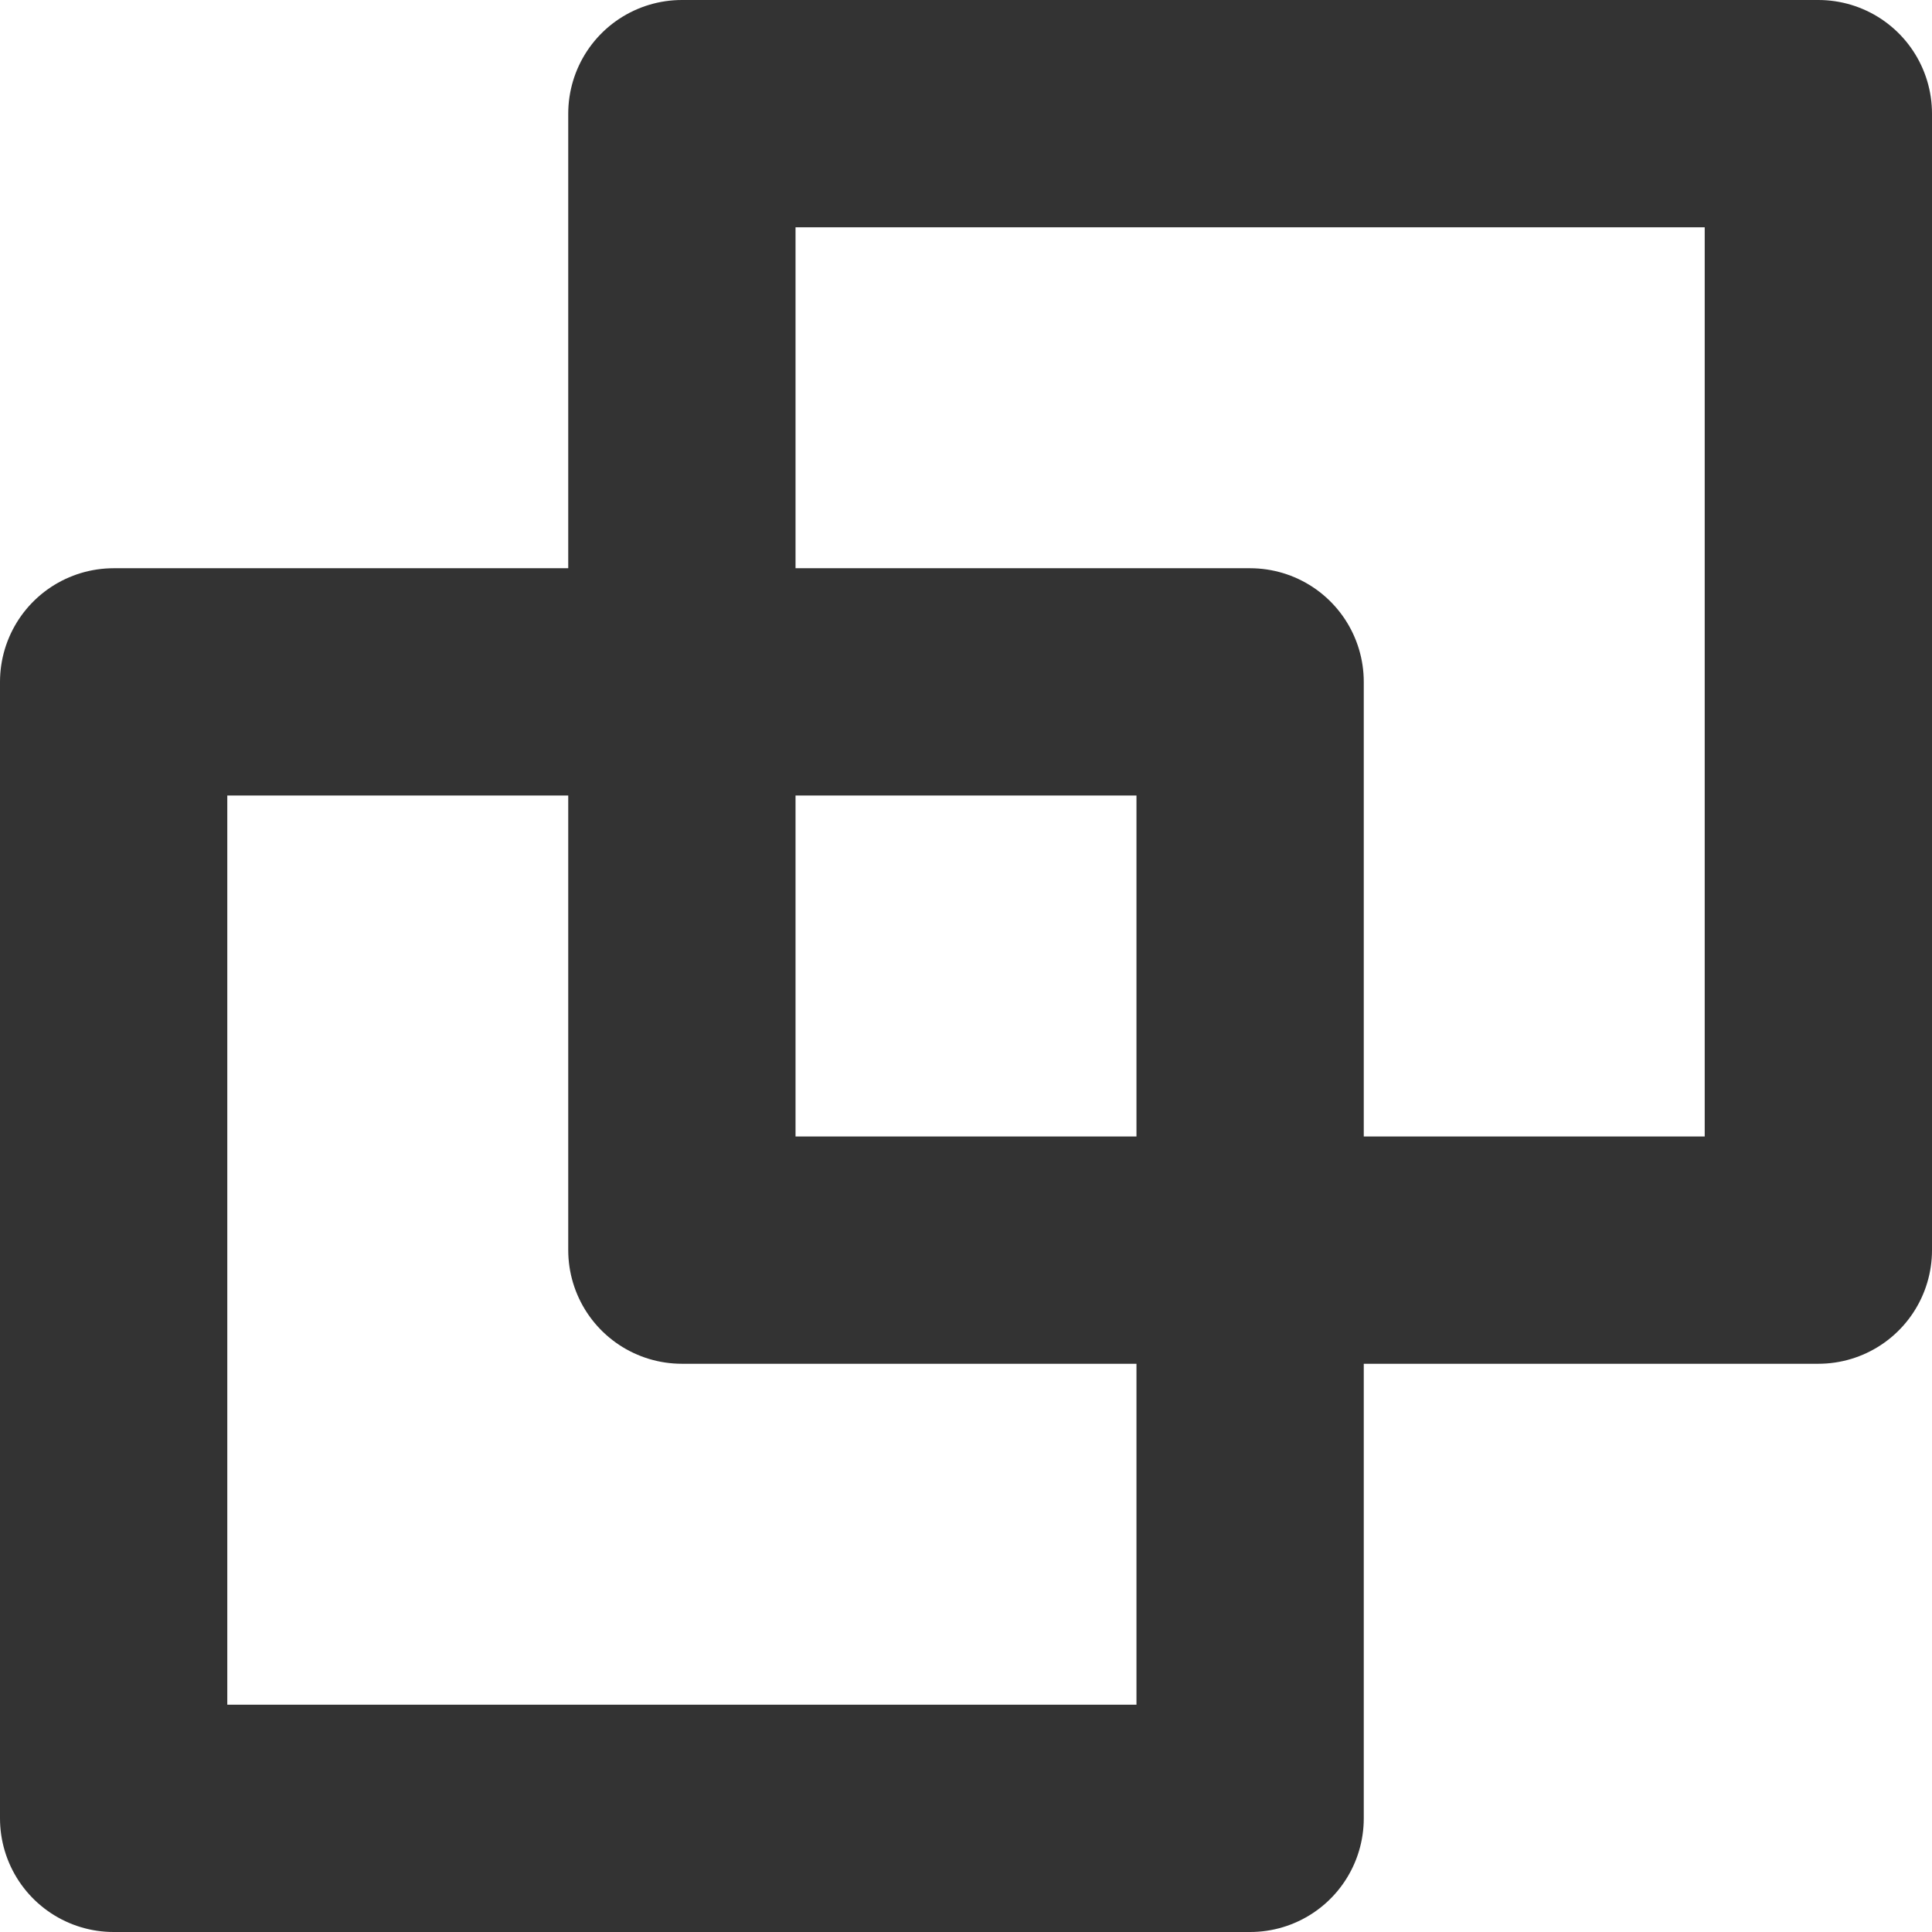
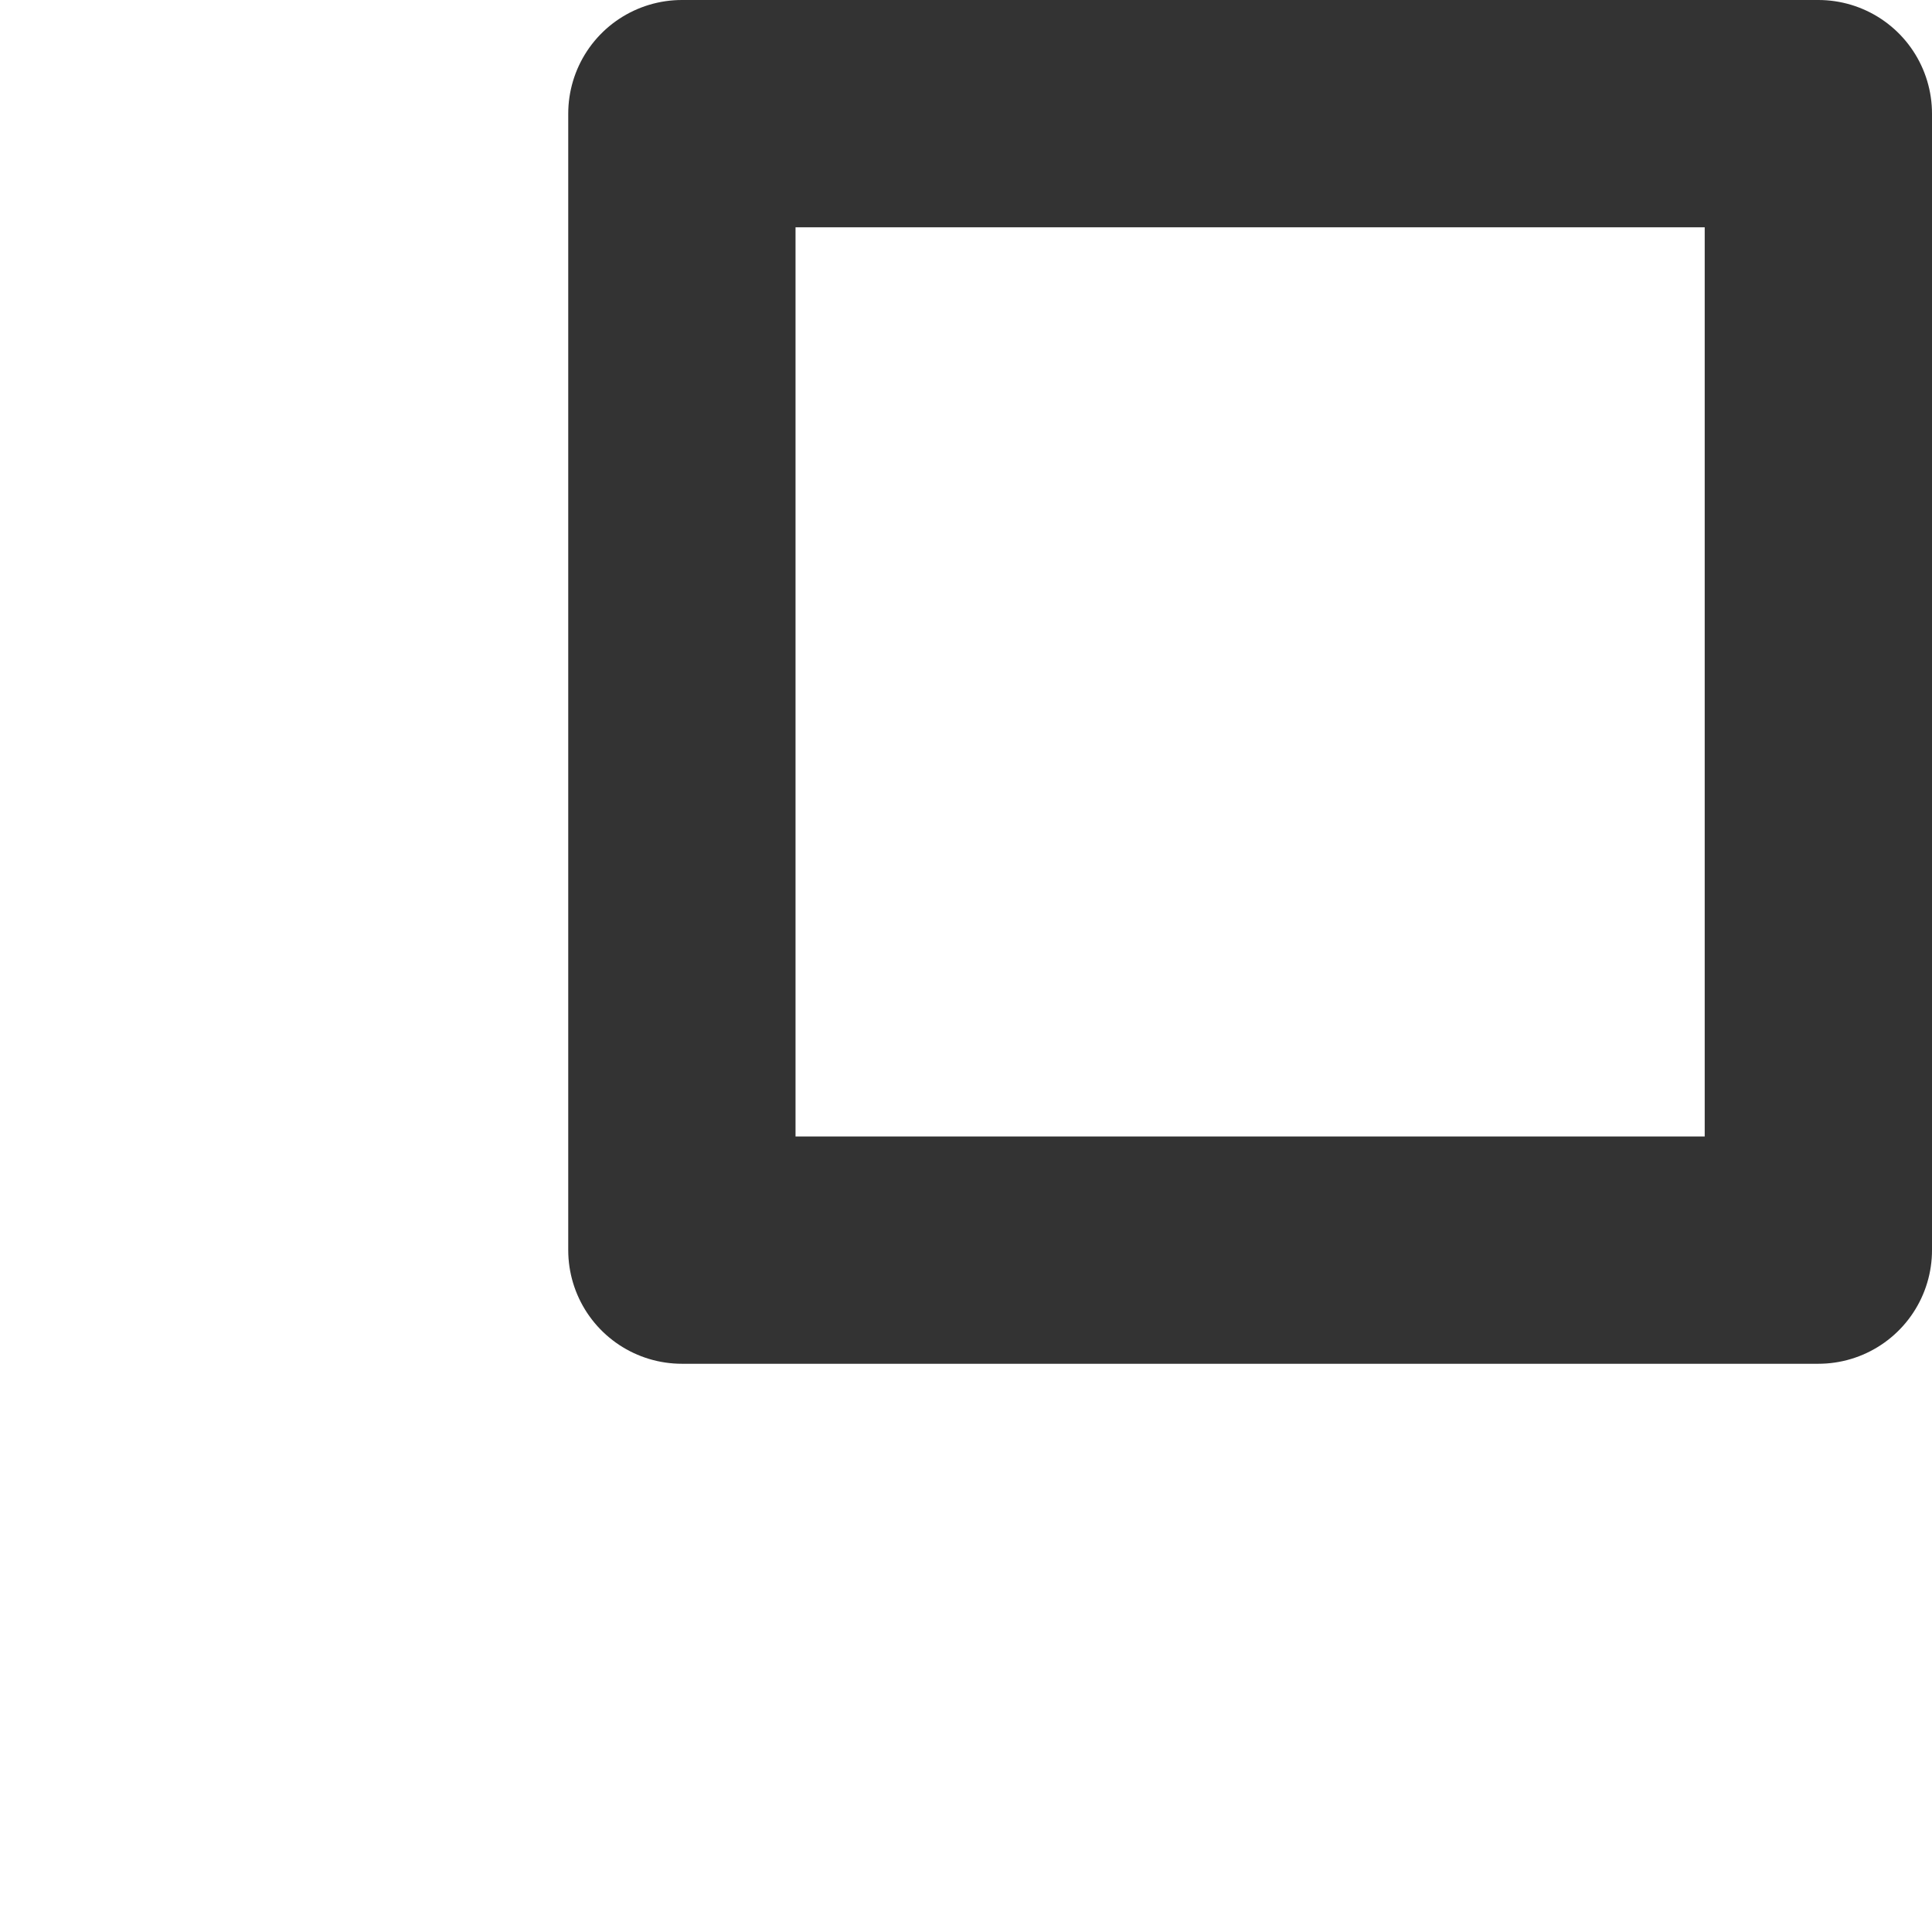
<svg xmlns="http://www.w3.org/2000/svg" width="17" height="17" viewBox="0 0 17 17" fill="none">
-   <rect x="1" y="6" width="10" height="10" stroke="#333" stroke-width="2" stroke-linejoin="round" />
  <rect x="6" y="1" width="10" height="10" stroke="#333" stroke-width="2" stroke-linejoin="round" />
</svg>